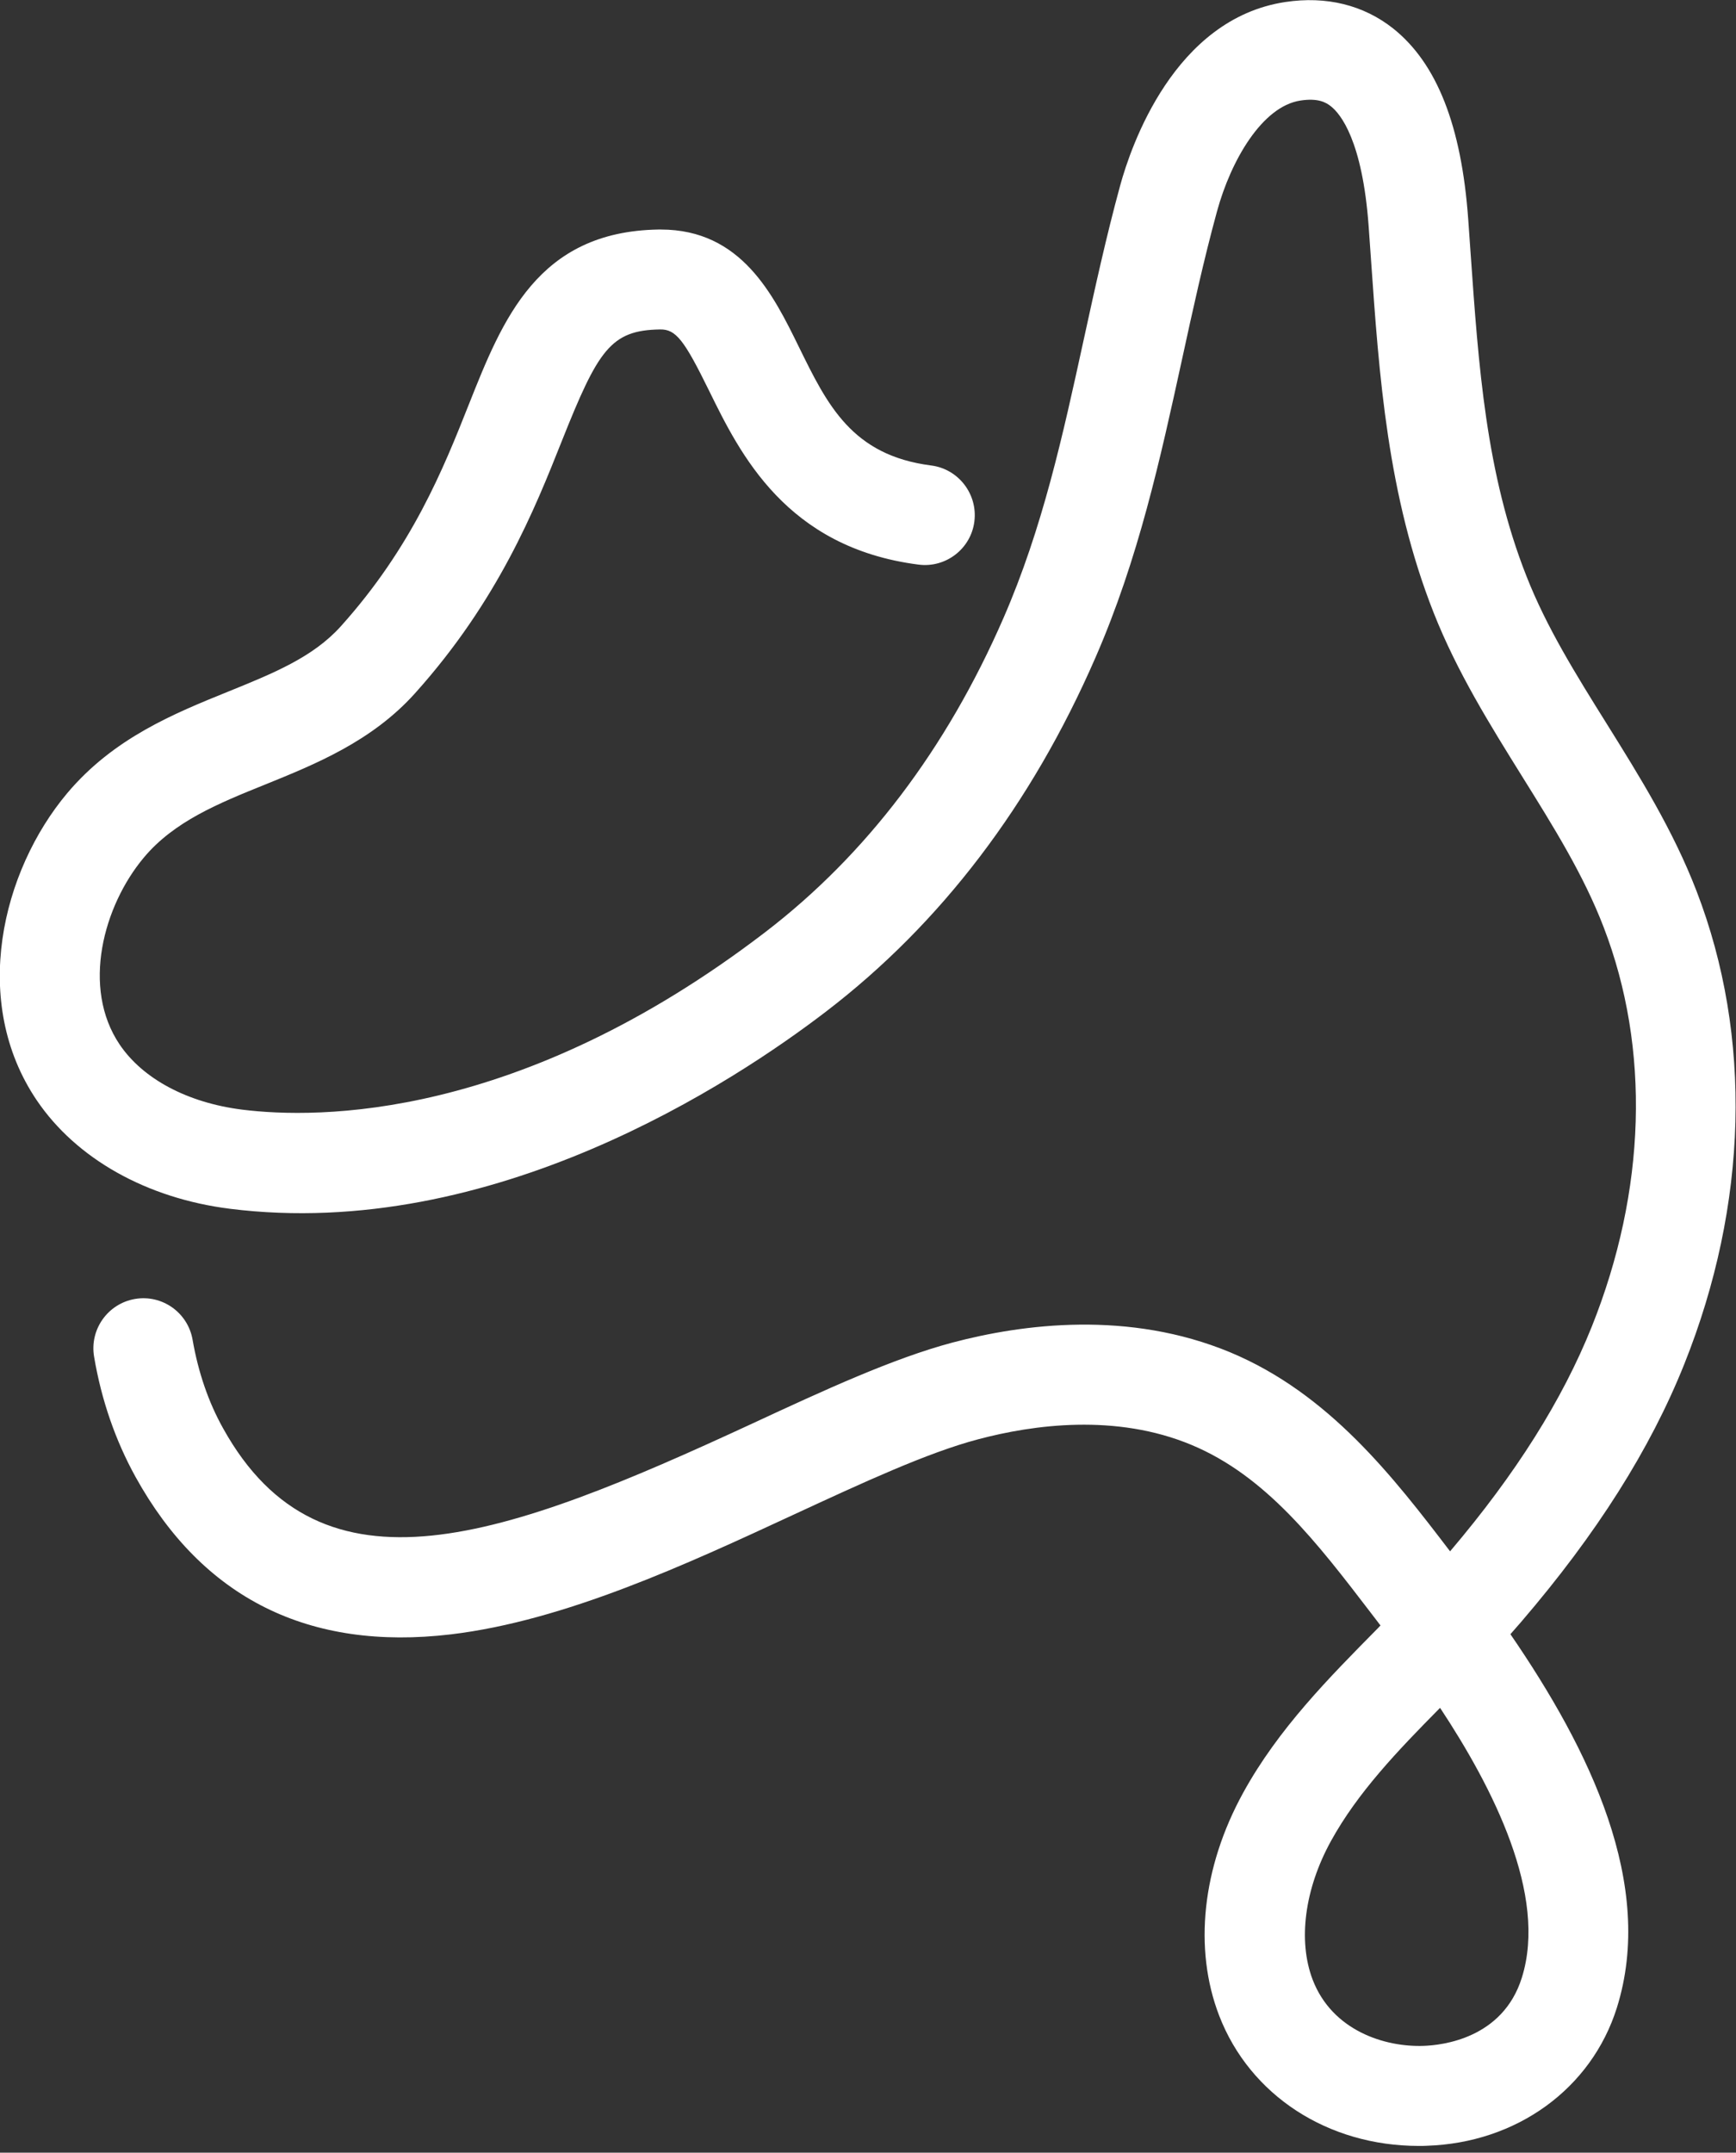
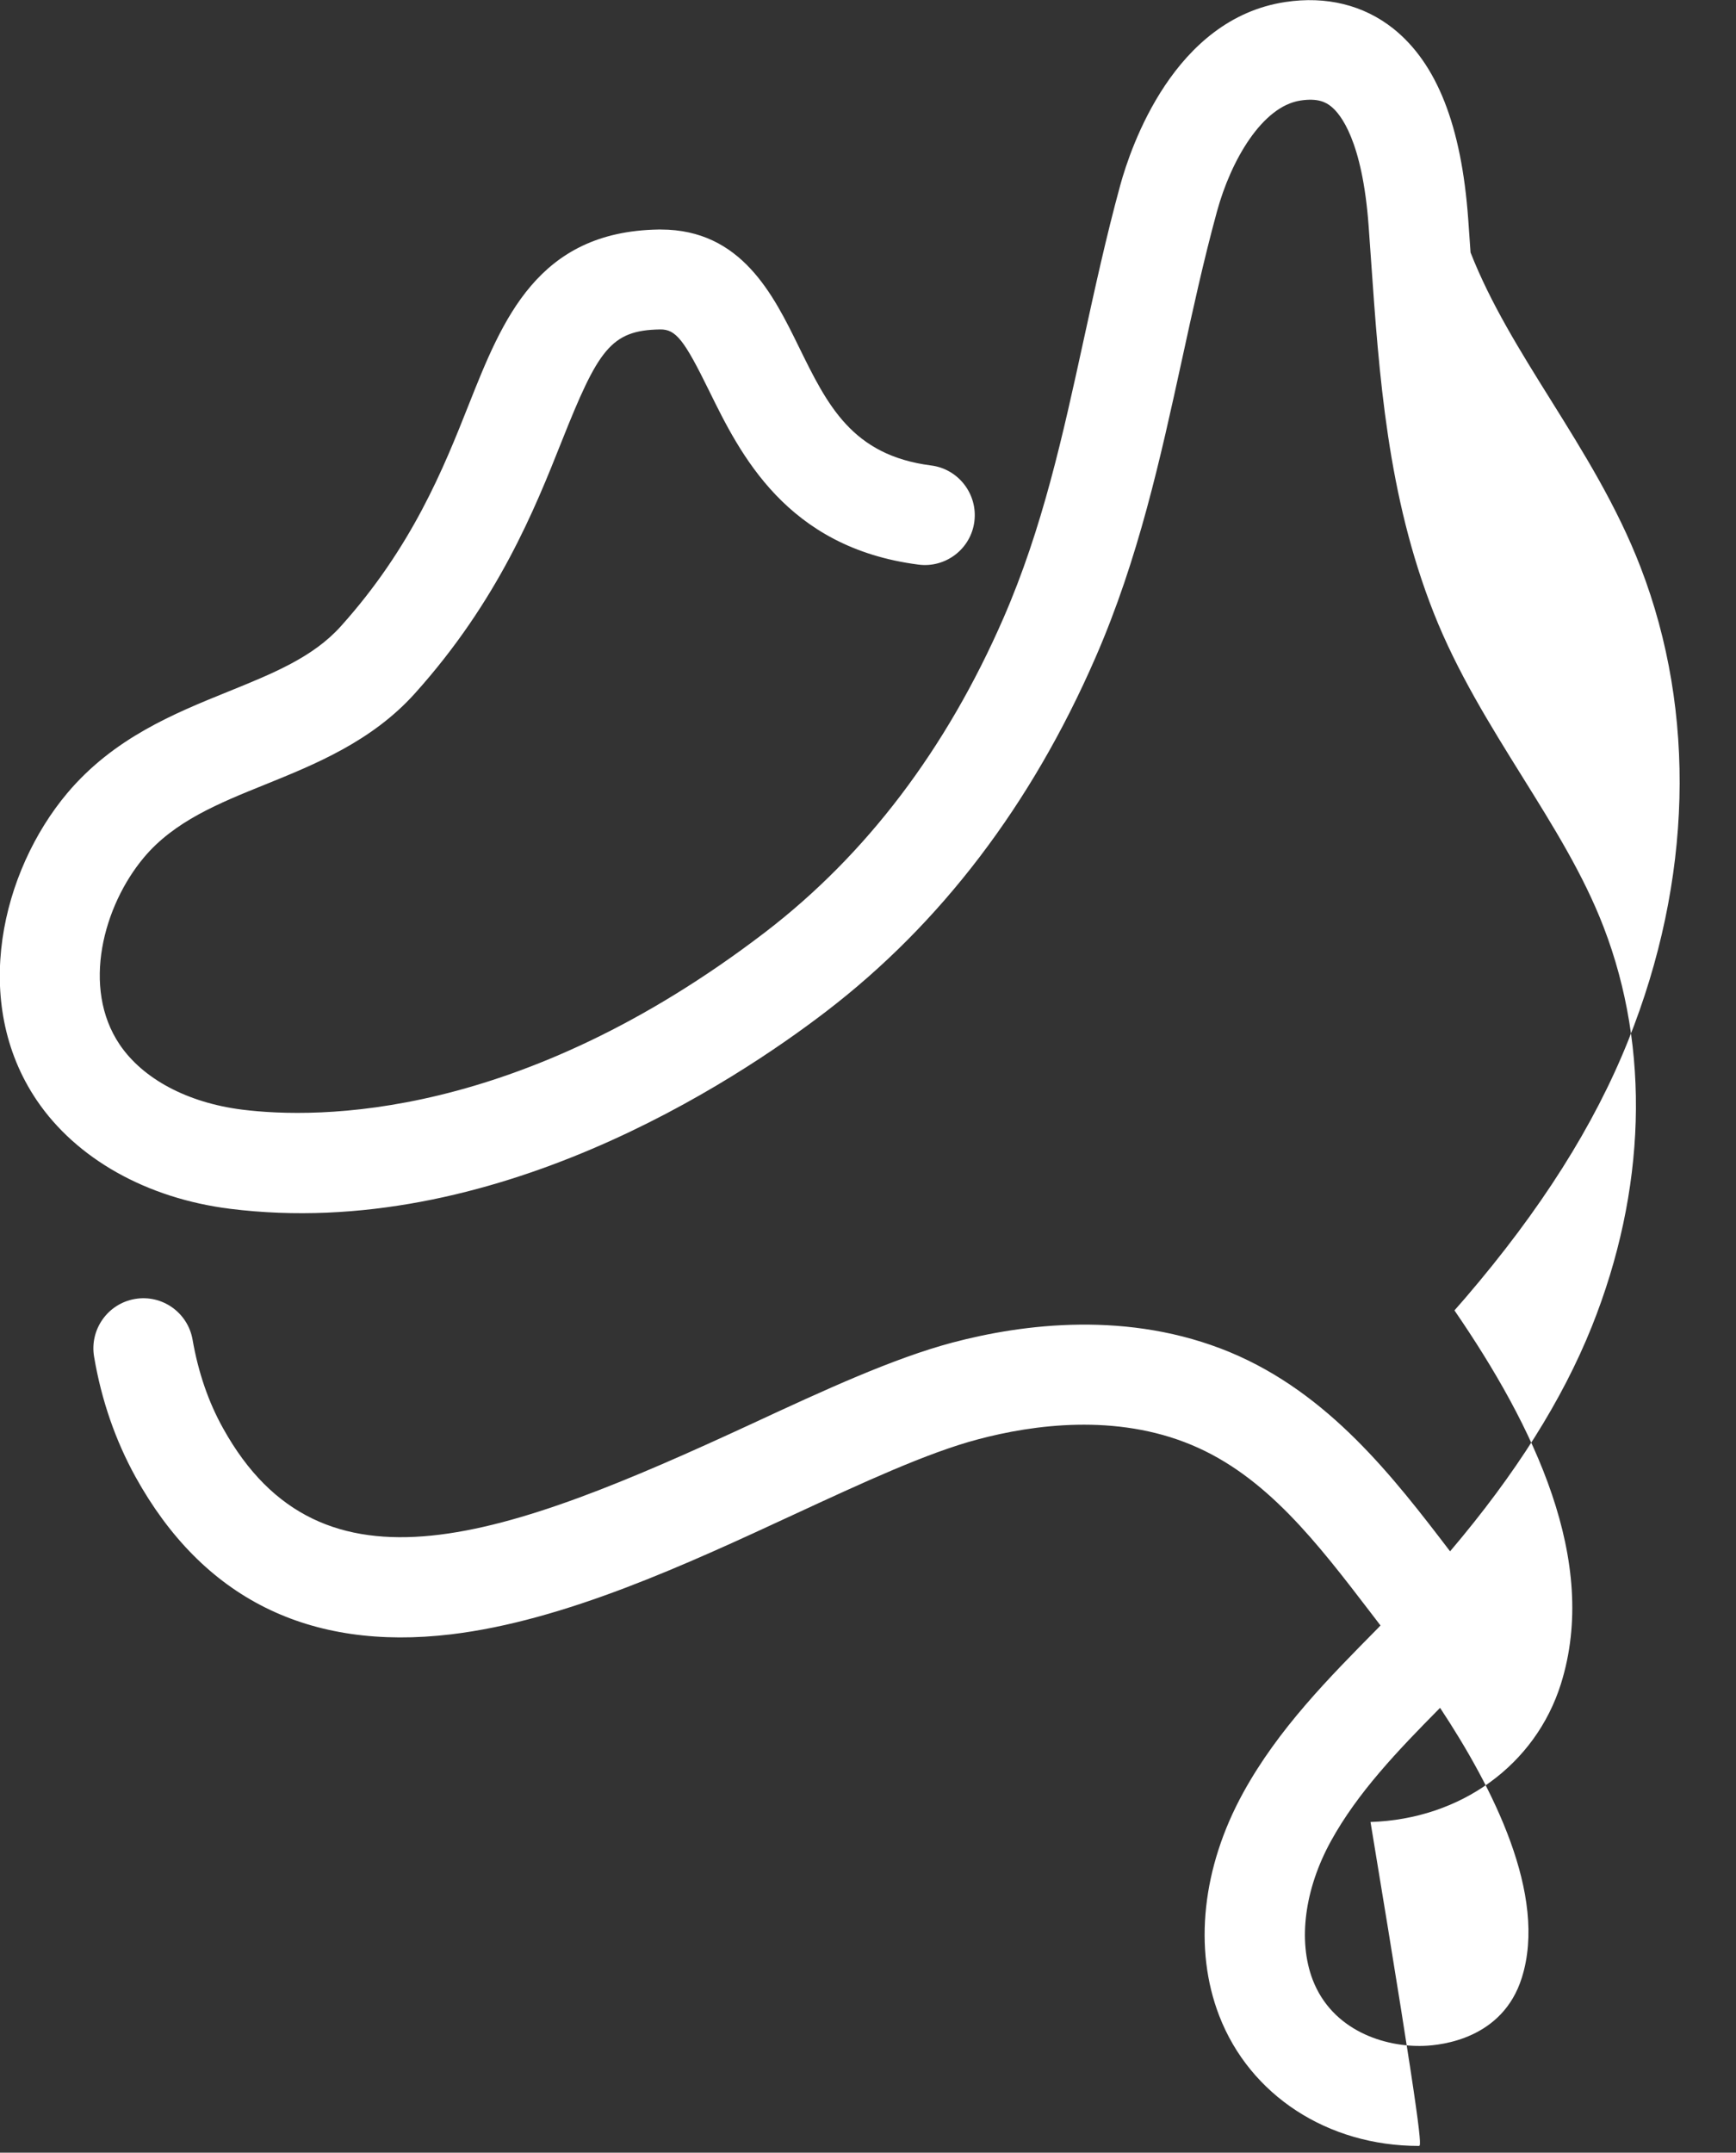
<svg xmlns="http://www.w3.org/2000/svg" version="1.1" id="Layer_1" x="0px" y="0px" width="1110.5px" height="1376.8px" viewBox="0 0 1110.5 1376.8" style="enable-background:new 0 0 1110.5 1376.8;" xml:space="preserve">
  <rect x="0" y="0" width="1110.5" height="1376.8" fill="#333333" stroke="none" />
  <style type="text/css"> .st0{fill:#FFFFFF;} </style>
-   <path class="st0" d="M907.6,1372.5c-58.2,0-108-32.3-127.7-83.3c-16.5-42.8-10.9-94.8,15.3-142.5c22.5-41,55-73.7,86.3-105.4 c0.5-0.6,1.1-1.1,1.6-1.7c-0.5-0.6-1-1.2-1.4-1.8l-4.6-6c-34.6-45.2-67.2-87.8-115-107.7c-48.2-20.1-100.9-13-136.6-3.5 c-32.5,8.6-73.8,27.8-117.5,48c-68.8,31.9-146.7,68-219.5,76.7c-90.9,10.8-158.8-23-201.8-100.7c-12.8-23.2-21.8-49-26.5-76.8 c-3-17.4,8.7-34,26.1-37c17.4-3,33.9,8.7,36.9,26.1c3.6,20.7,10.1,39.8,19.5,56.6c63,113.6,180,70.4,338.5-3 c46.3-21.5,90.1-41.7,128-51.8c45.3-12,112.9-20.7,177.7,6.2c63.3,26.4,104.5,79.9,140.7,127.3c42.2-49.7,71.8-96.8,90.6-143.6 c34.9-87.1,37.6-177.9,7.6-255.7c-12.8-33.3-31.9-63.9-52.1-96.3c-20.4-32.8-41.6-66.7-56.6-104.7c-29.6-75-34.9-151.8-40.1-226.1 c-0.5-7-1-14.1-1.5-21.2c-4-54.9-18.1-71.8-24-76.5c-3.3-2.7-8.5-5.5-19.6-3.8c-24.5,3.7-44.5,38.3-53.4,70.9 c-8.6,31.4-15.6,63.6-22.4,94.8c-13.7,62.7-27.8,127.5-55.4,190.7c-40.9,93.9-98.8,170-172.2,226.2 c-58.7,45-213.4,147.3-381.5,126.2c-53.2-6.7-98.2-32-123.5-69.4c-42.6-63-22.4-146.5,19.5-196.4c29.7-35.3,68.5-51,102.8-64.9 c29.1-11.8,54.3-22,72.1-41.7c45.8-50.9,65.9-101.4,82-142c21.6-54.4,44-110.6,121.2-111.9c0.5,0,1.1,0,1.6,0 c51.5,0,72,41.7,88.4,75.2c18.2,37.1,33.9,69.2,84.5,75.7c17.5,2.2,29.9,18.3,27.7,35.8s-18.3,29.9-35.8,27.6 c-84.7-10.9-114.2-71.1-133.8-111c-16-32.6-21.3-39.6-31.5-39.4c-31.6,0.5-39.6,13.1-62.9,71.6c-17.1,43-40.5,101.8-93.9,161.2 c-27.6,30.7-63.8,45.3-95.6,58.2c-30,12.1-58.4,23.6-77.8,46.8c-25.8,30.8-40,83.1-15.5,119.5c14.9,22.1,43.5,37.3,78.4,41.7 c48.1,6,177.1,7.1,334.6-113.5c64.6-49.5,115.9-117.1,152.4-200.9c25-57.4,37.9-116.4,51.5-178.8c7-32,14.2-65.1,23.2-98 c6.8-24.8,34.4-106.4,105.5-117.2c26.3-4,50.2,1.9,69.2,17c27.9,22.3,43.6,62.2,47.9,121.9c0.5,7.1,1,14.2,1.5,21.3 c5.1,72.6,9.8,141.3,35.8,207.1c12.8,32.6,31.5,62.6,51.3,94.3c20.9,33.5,42.5,68.1,57.5,107.1c35.8,92.9,33,200.3-7.9,302.5 c-21.8,54.5-56,108.5-104.3,164.8c-2.3,2.7-4.6,5.3-6.9,7.9c50.8,74,92.8,160.2,68.1,238.9c-16.3,51.8-64.1,86.5-121.8,88.3 C911,1372.5,909.3,1372.5,907.6,1372.5L907.6,1372.5z M921.2,1092.3c-27.4,27.7-52.8,54.3-69.8,85.2c-16.9,30.7-21.2,63.8-11.7,88.7 c12.5,32.5,46,43.2,71,42.3c11.7-0.4,50.6-4.6,62.8-43.6C990.1,1212.1,954.9,1143.3,921.2,1092.3z" />
+   <path class="st0" d="M907.6,1372.5c-58.2,0-108-32.3-127.7-83.3c-16.5-42.8-10.9-94.8,15.3-142.5c22.5-41,55-73.7,86.3-105.4 c0.5-0.6,1.1-1.1,1.6-1.7c-0.5-0.6-1-1.2-1.4-1.8l-4.6-6c-34.6-45.2-67.2-87.8-115-107.7c-48.2-20.1-100.9-13-136.6-3.5 c-32.5,8.6-73.8,27.8-117.5,48c-68.8,31.9-146.7,68-219.5,76.7c-90.9,10.8-158.8-23-201.8-100.7c-12.8-23.2-21.8-49-26.5-76.8 c-3-17.4,8.7-34,26.1-37c17.4-3,33.9,8.7,36.9,26.1c3.6,20.7,10.1,39.8,19.5,56.6c63,113.6,180,70.4,338.5-3 c46.3-21.5,90.1-41.7,128-51.8c45.3-12,112.9-20.7,177.7,6.2c63.3,26.4,104.5,79.9,140.7,127.3c42.2-49.7,71.8-96.8,90.6-143.6 c34.9-87.1,37.6-177.9,7.6-255.7c-12.8-33.3-31.9-63.9-52.1-96.3c-20.4-32.8-41.6-66.7-56.6-104.7c-29.6-75-34.9-151.8-40.1-226.1 c-0.5-7-1-14.1-1.5-21.2c-4-54.9-18.1-71.8-24-76.5c-3.3-2.7-8.5-5.5-19.6-3.8c-24.5,3.7-44.5,38.3-53.4,70.9 c-8.6,31.4-15.6,63.6-22.4,94.8c-13.7,62.7-27.8,127.5-55.4,190.7c-40.9,93.9-98.8,170-172.2,226.2 c-58.7,45-213.4,147.3-381.5,126.2c-53.2-6.7-98.2-32-123.5-69.4c-42.6-63-22.4-146.5,19.5-196.4c29.7-35.3,68.5-51,102.8-64.9 c29.1-11.8,54.3-22,72.1-41.7c45.8-50.9,65.9-101.4,82-142c21.6-54.4,44-110.6,121.2-111.9c0.5,0,1.1,0,1.6,0 c51.5,0,72,41.7,88.4,75.2c18.2,37.1,33.9,69.2,84.5,75.7c17.5,2.2,29.9,18.3,27.7,35.8s-18.3,29.9-35.8,27.6 c-84.7-10.9-114.2-71.1-133.8-111c-16-32.6-21.3-39.6-31.5-39.4c-31.6,0.5-39.6,13.1-62.9,71.6c-17.1,43-40.5,101.8-93.9,161.2 c-27.6,30.7-63.8,45.3-95.6,58.2c-30,12.1-58.4,23.6-77.8,46.8c-25.8,30.8-40,83.1-15.5,119.5c14.9,22.1,43.5,37.3,78.4,41.7 c48.1,6,177.1,7.1,334.6-113.5c64.6-49.5,115.9-117.1,152.4-200.9c25-57.4,37.9-116.4,51.5-178.8c7-32,14.2-65.1,23.2-98 c6.8-24.8,34.4-106.4,105.5-117.2c26.3-4,50.2,1.9,69.2,17c27.9,22.3,43.6,62.2,47.9,121.9c0.5,7.1,1,14.2,1.5,21.3 c12.8,32.6,31.5,62.6,51.3,94.3c20.9,33.5,42.5,68.1,57.5,107.1c35.8,92.9,33,200.3-7.9,302.5 c-21.8,54.5-56,108.5-104.3,164.8c-2.3,2.7-4.6,5.3-6.9,7.9c50.8,74,92.8,160.2,68.1,238.9c-16.3,51.8-64.1,86.5-121.8,88.3 C911,1372.5,909.3,1372.5,907.6,1372.5L907.6,1372.5z M921.2,1092.3c-27.4,27.7-52.8,54.3-69.8,85.2c-16.9,30.7-21.2,63.8-11.7,88.7 c12.5,32.5,46,43.2,71,42.3c11.7-0.4,50.6-4.6,62.8-43.6C990.1,1212.1,954.9,1143.3,921.2,1092.3z" />
</svg>